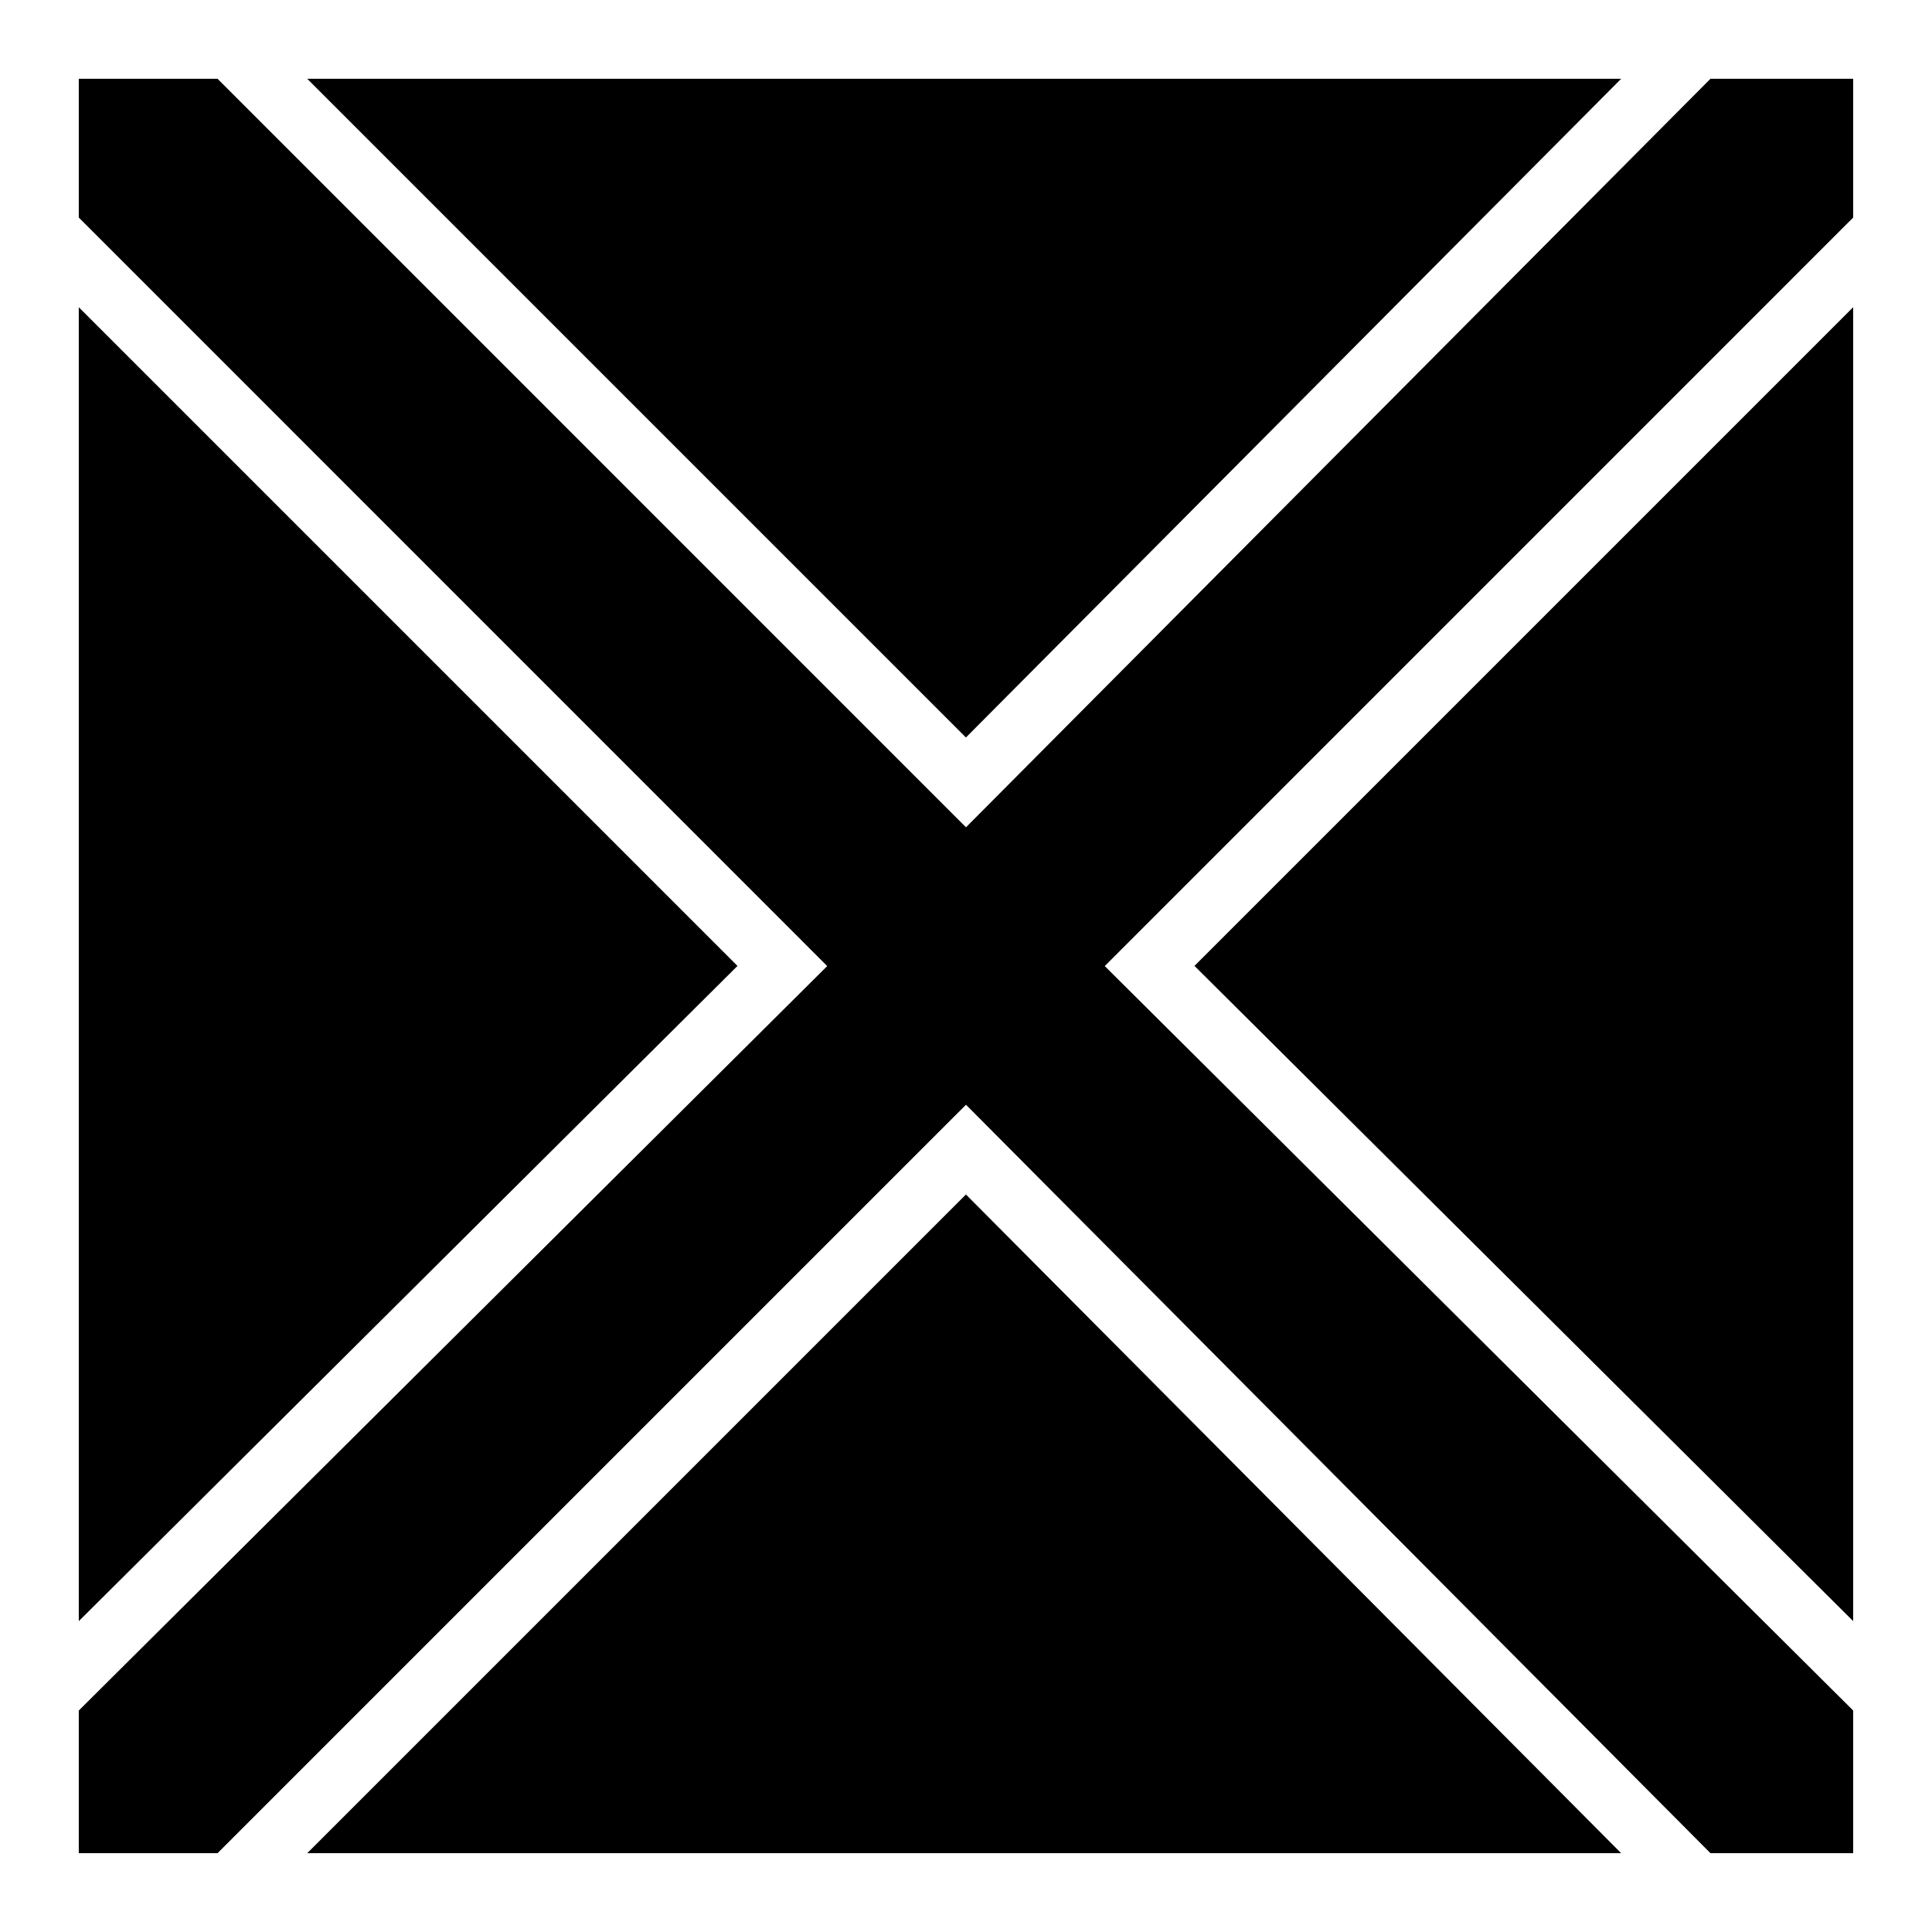
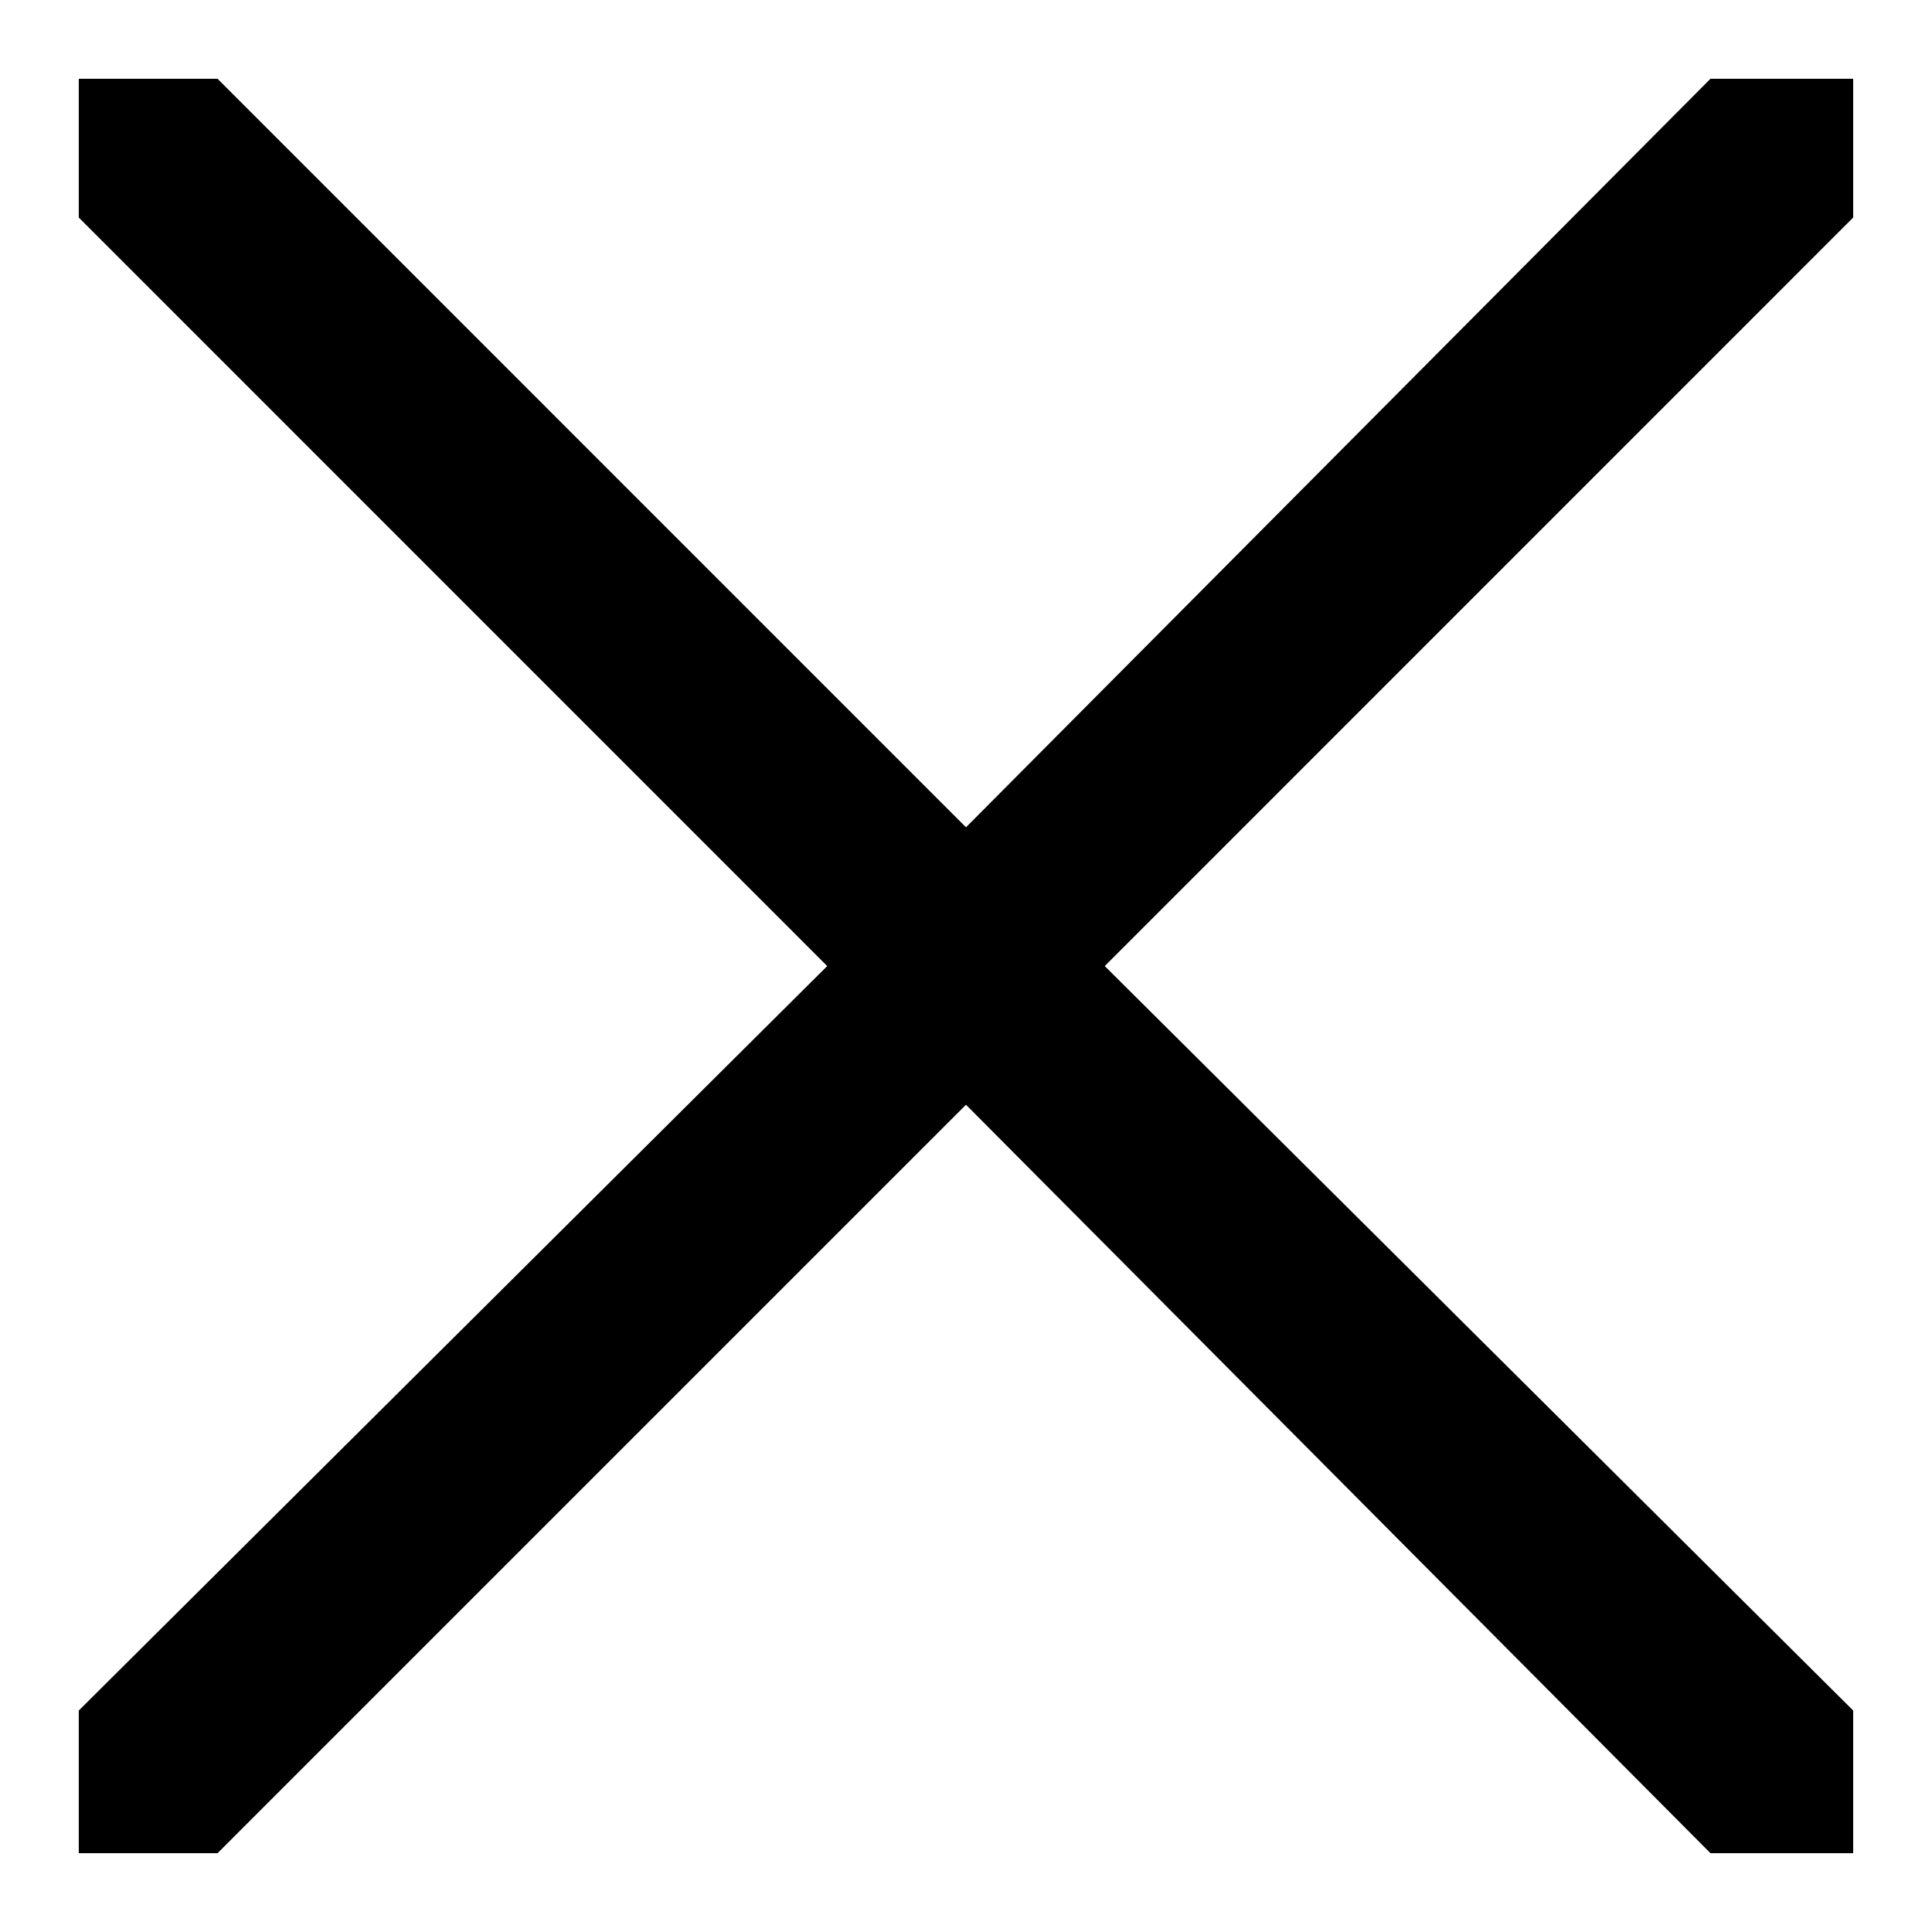
<svg xmlns="http://www.w3.org/2000/svg" fill="#000000" width="800px" height="800px" version="1.1" viewBox="144 144 512 512">
  <g>
    <path d="m164.88 164.88h36.777l198.34 198.36 197.29-198.36h37.824v36.777l-198.34 198.36 198.34 197.29v37.801h-37.824l-197.29-198.34-198.34 198.34h-36.777v-37.801l198.34-197.29-198.34-198.36z" />
-     <path d="m225.42 164.88h348.2l-173.64 174.56z" />
-     <path d="m164.88 225.42 174.56 174.56-174.56 173.64z" />
-     <path d="m635.11 225.42v348.19l-174.56-173.64 174.56-174.56z" />
-     <path d="m399.98 460.55 173.64 174.56h-348.2z" />
  </g>
</svg>